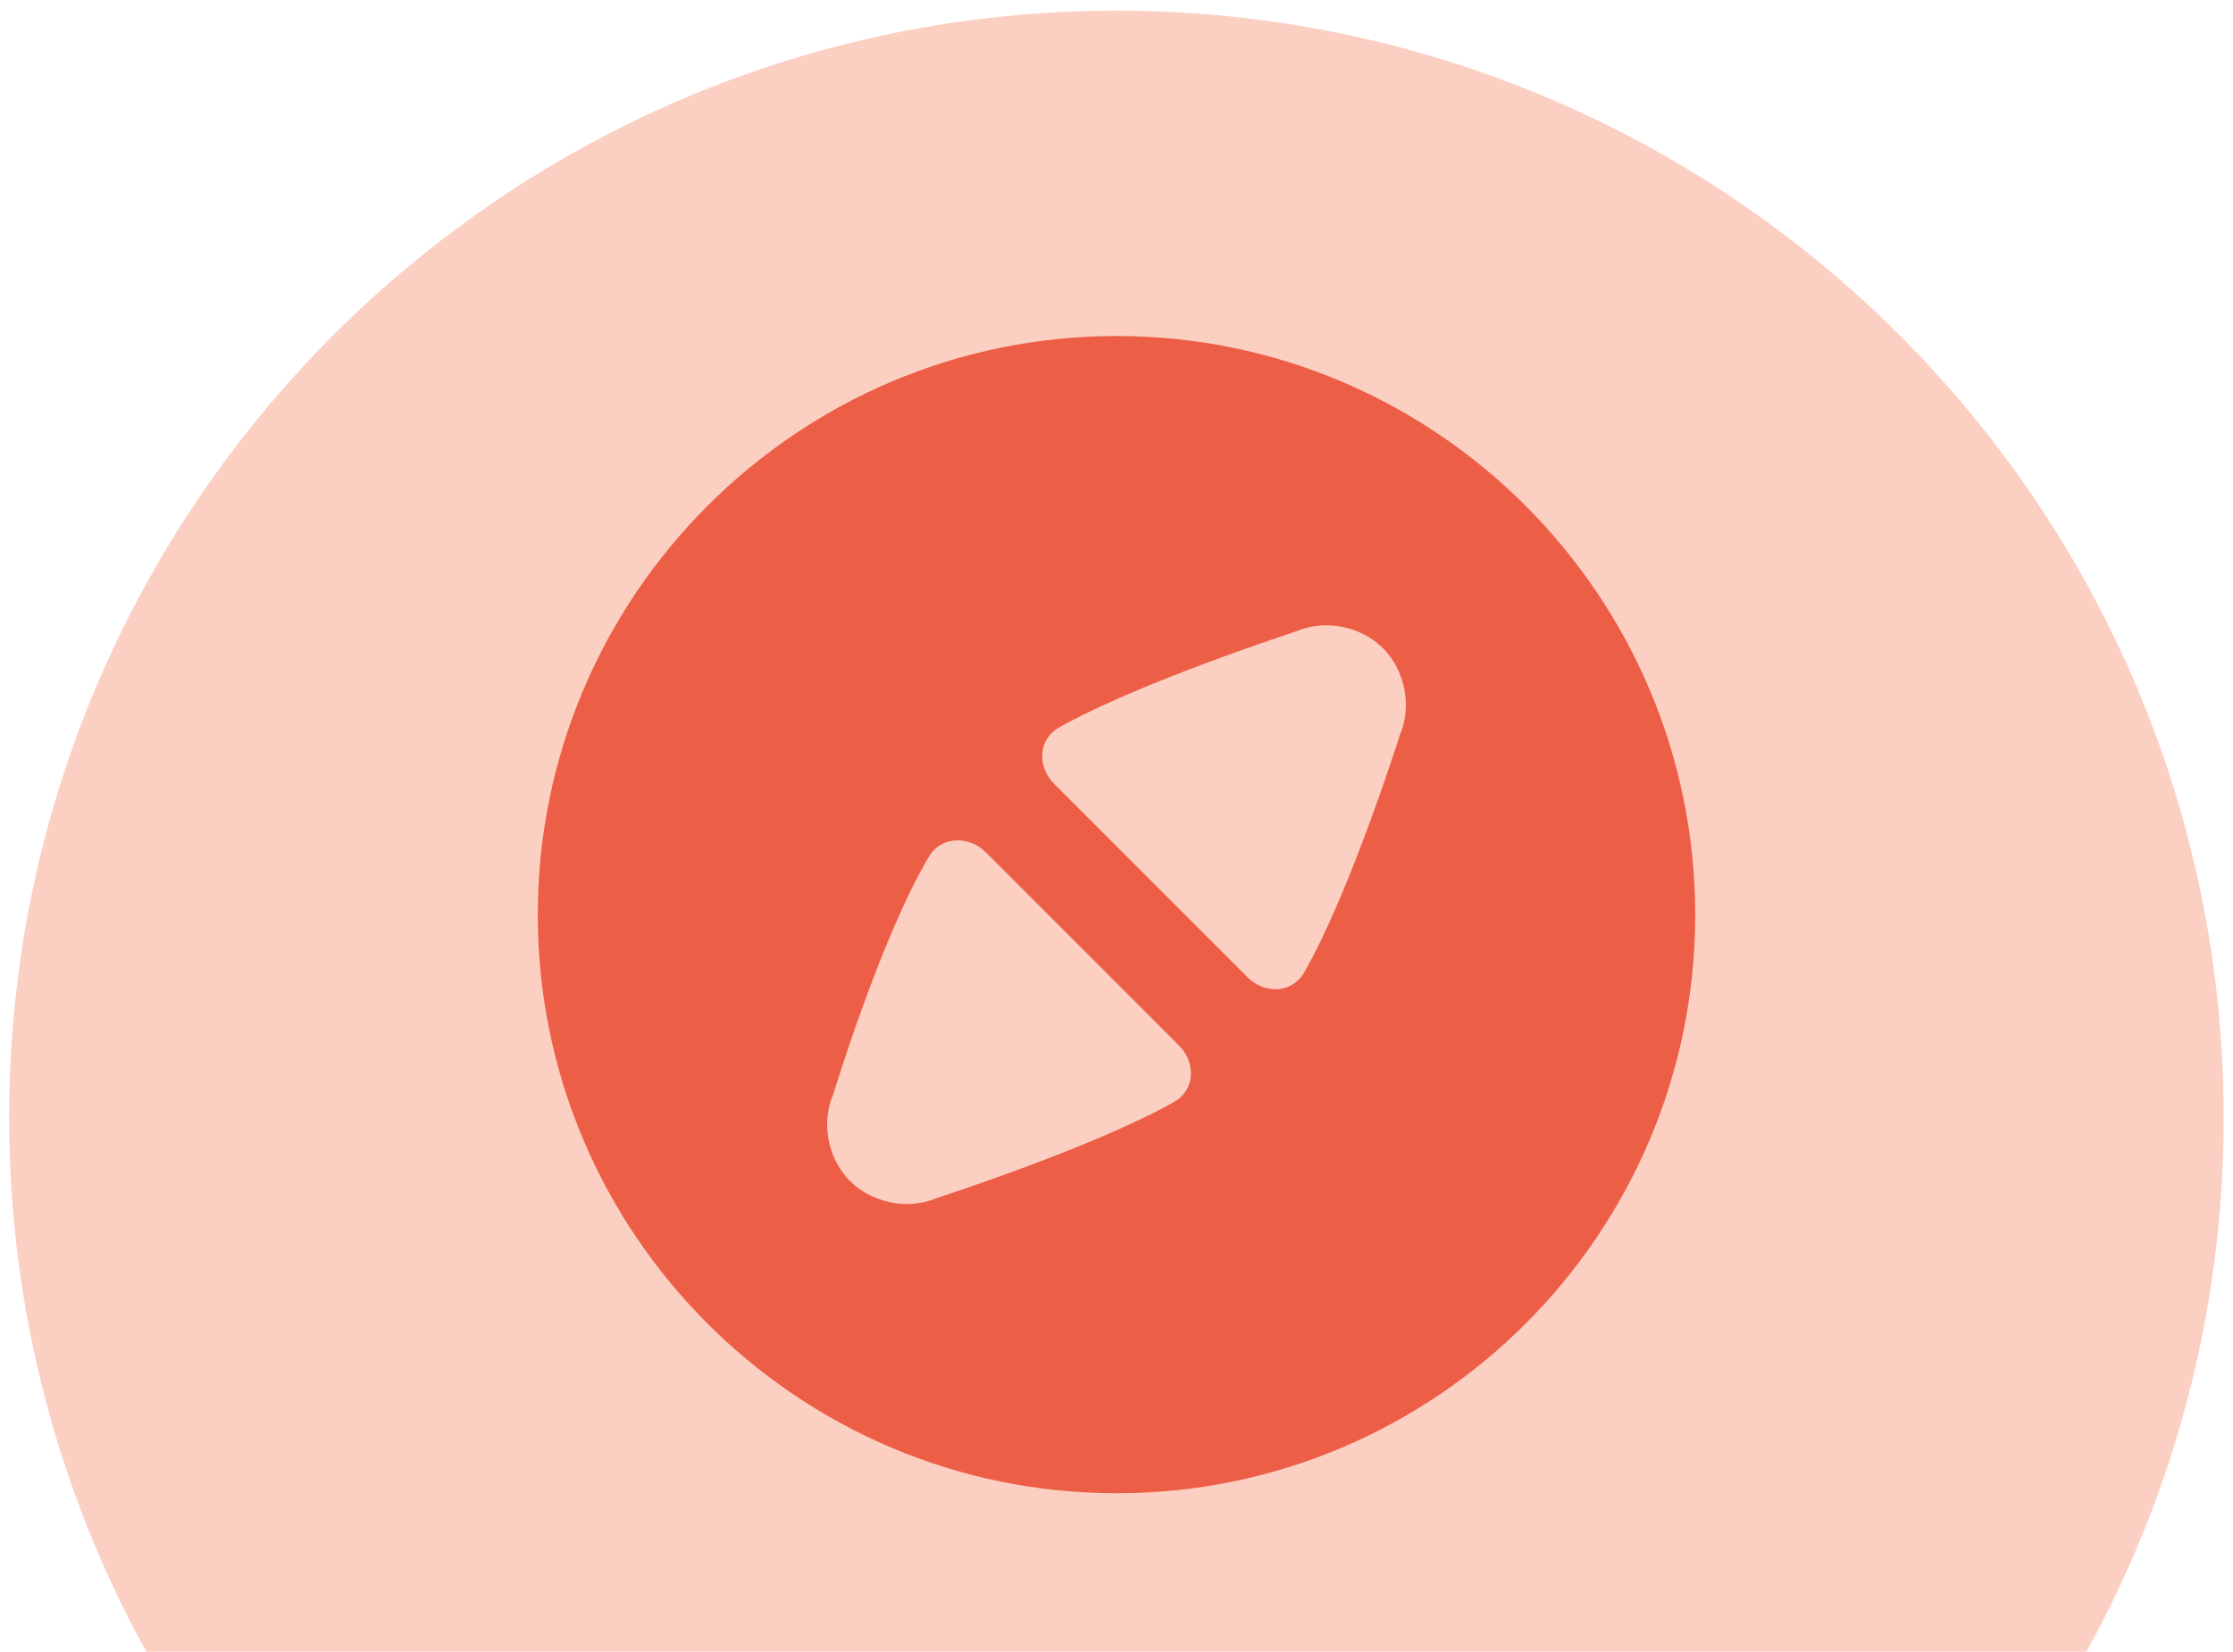
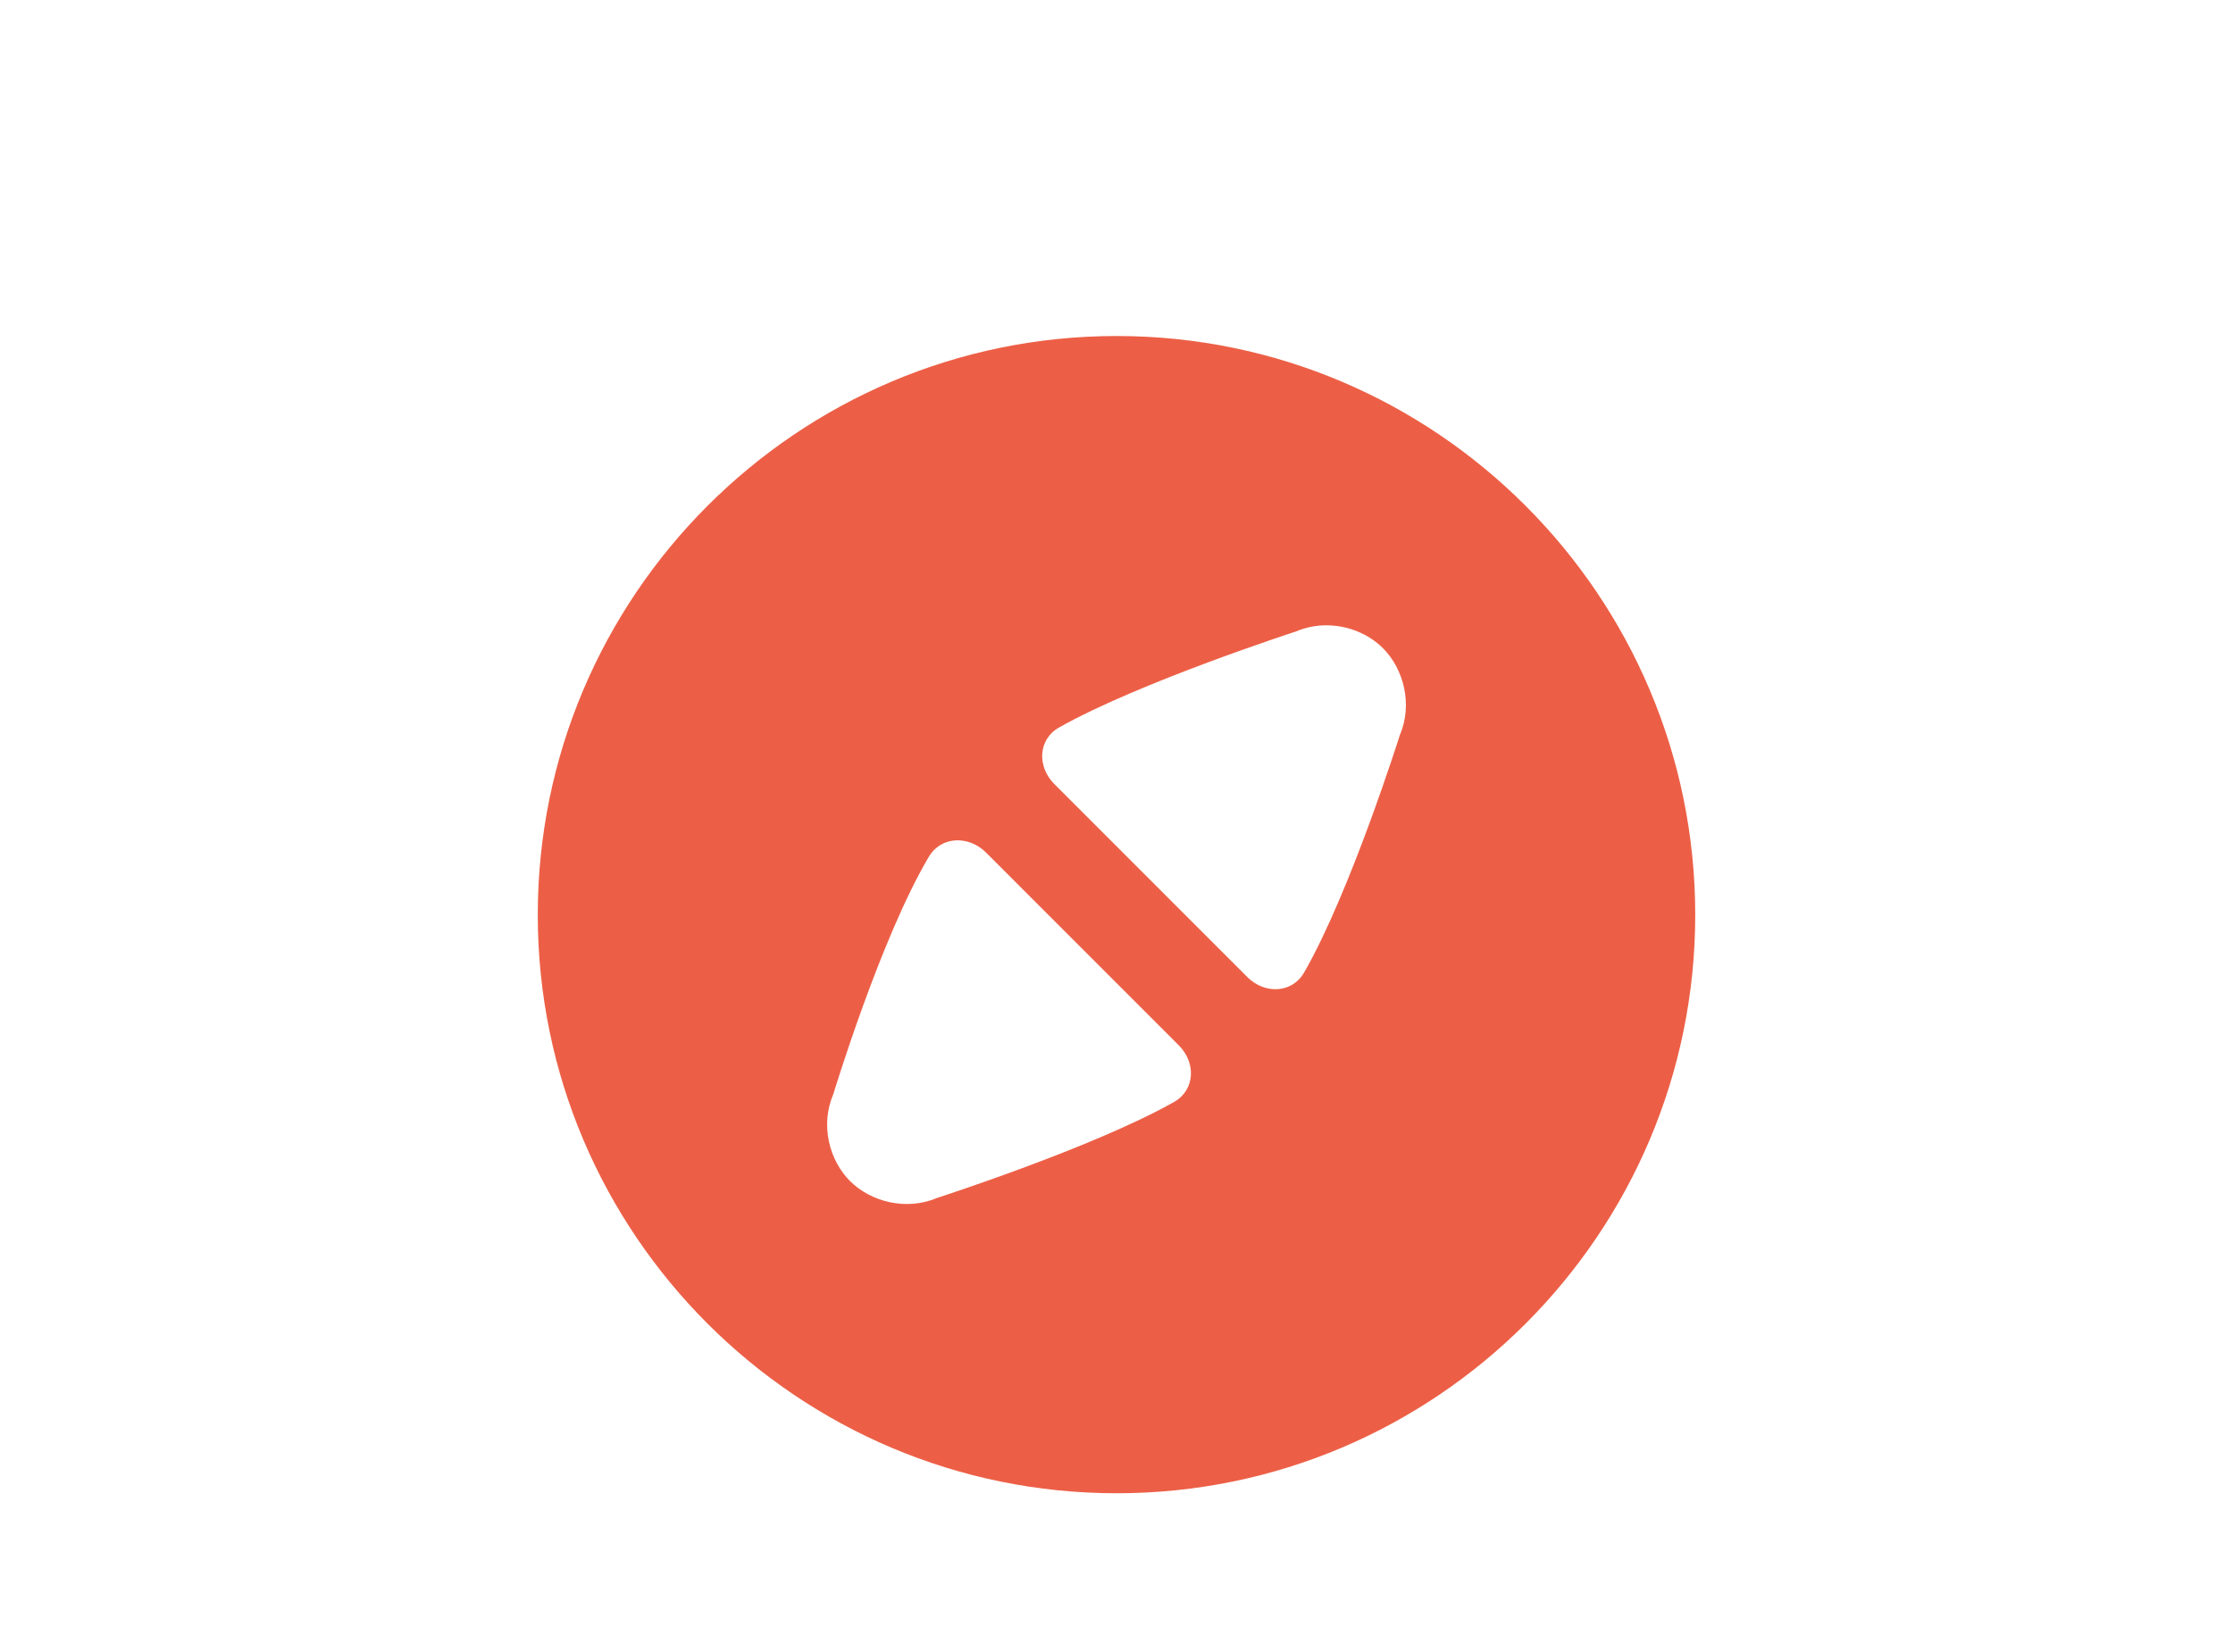
<svg xmlns="http://www.w3.org/2000/svg" viewBox="0 0 1197.5 886">
  <g id="a">
-     <path d="M1118.92,886c46.88-84.95,73.58-182.58,73.58-286.46C1192.5,271.59,926.65,5.74,598.71,5.74S4.91,271.59,4.91,599.54c0,103.88,26.71,201.52,73.58,286.46h1040.42Z" style="fill:#fccfc3;" />
-   </g>
+     </g>
  <g id="b">
    <path d="M598.83,180.24c-171.11,0-310.44,139.37-310.44,310.48s139.33,310.28,310.44,310.28,310.28-139.17,310.28-310.28-139.17-310.48-310.28-310.48ZM710.98,335.43c11.7-.1,22.99,4.6,30.67,12.27,11.16,11.16,16.09,30.25,8.99,46.78,0,0-26.49,84.06-51.27,127.17-6.5,11.3-21.2,11.73-30.45,2.47l-103.55-103.59c-9.26-9.26-8.76-23.89,2.61-30.32,42.77-24.16,127.09-51.51,127.09-51.51,5.16-2.21,10.59-3.23,15.92-3.29h0ZM629.6,591.11c-42.8,24.26-126.96,51.43-126.96,51.43-16.53,7.08-35.62,2.17-46.78-8.99-11.16-11.16-16.07-30.05-8.99-46.58,0,0,25.3-83.63,51.24-127.38,6.65-11.2,21.43-11.52,30.68-2.27,34.47,34.48,68.93,68.96,103.4,103.44,9.26,9.26,8.77,23.91-2.58,30.35h0Z" style="fill:#ec5f46;" />
  </g>
</svg>